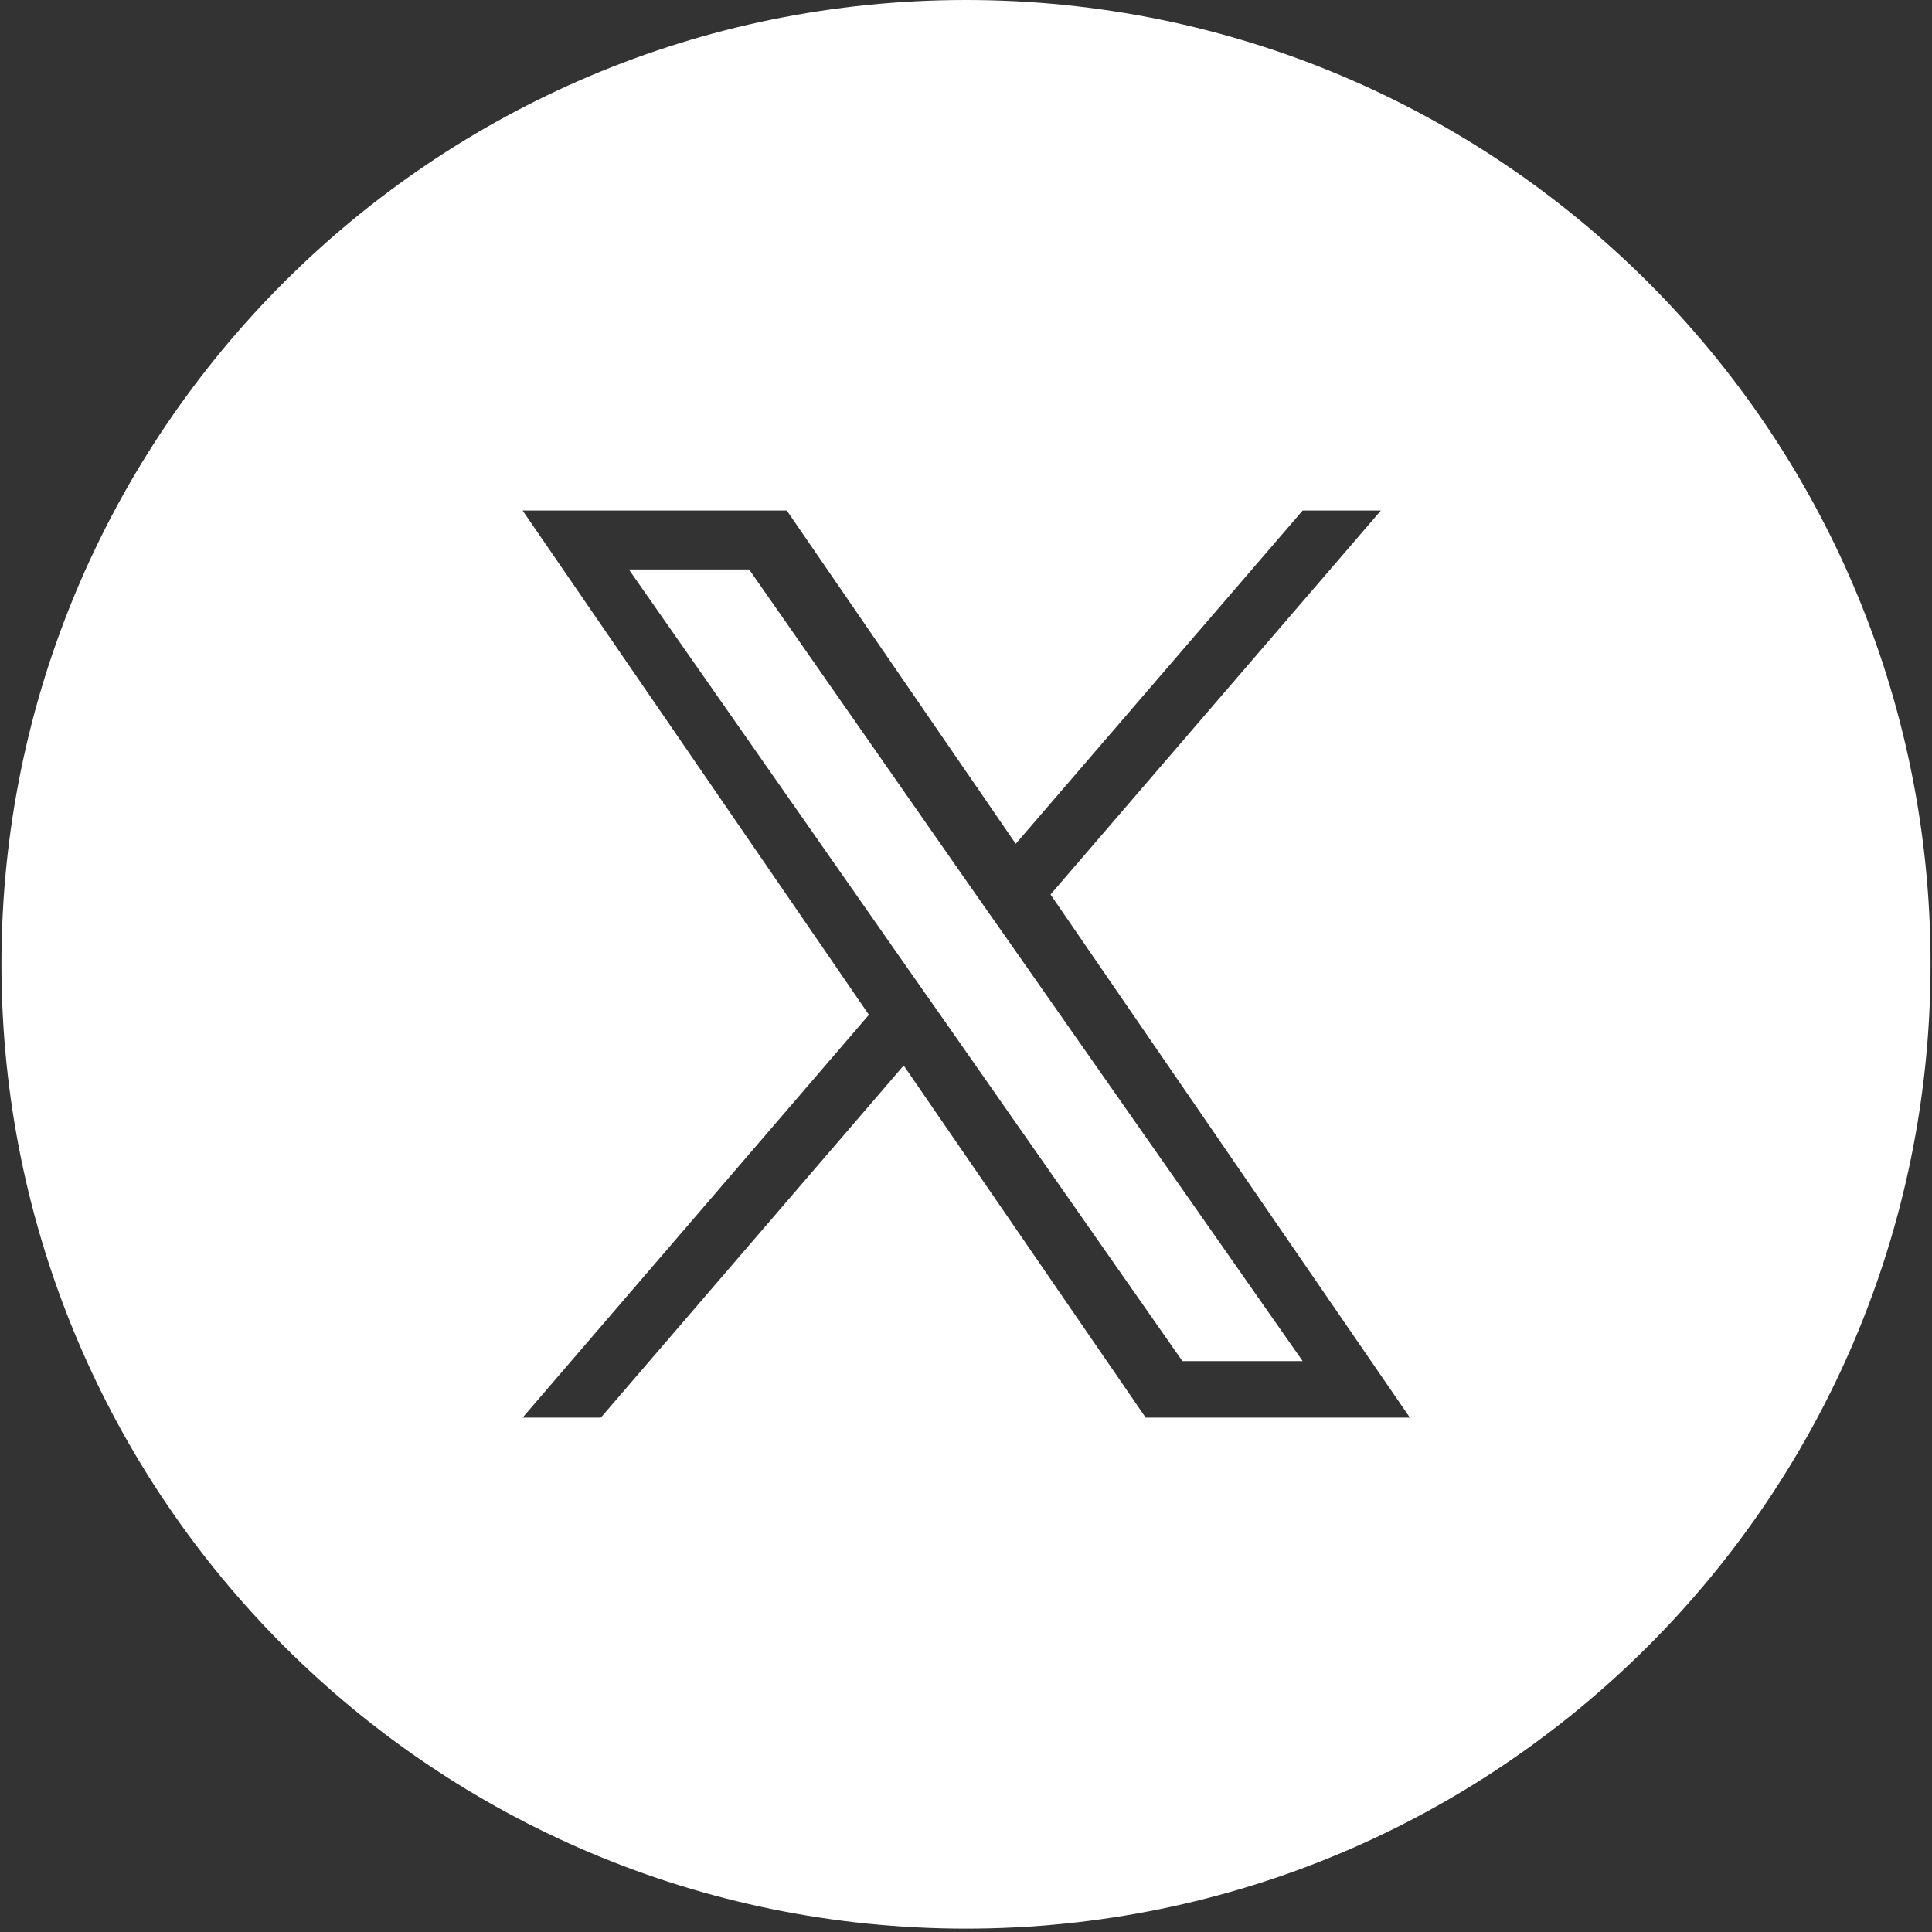
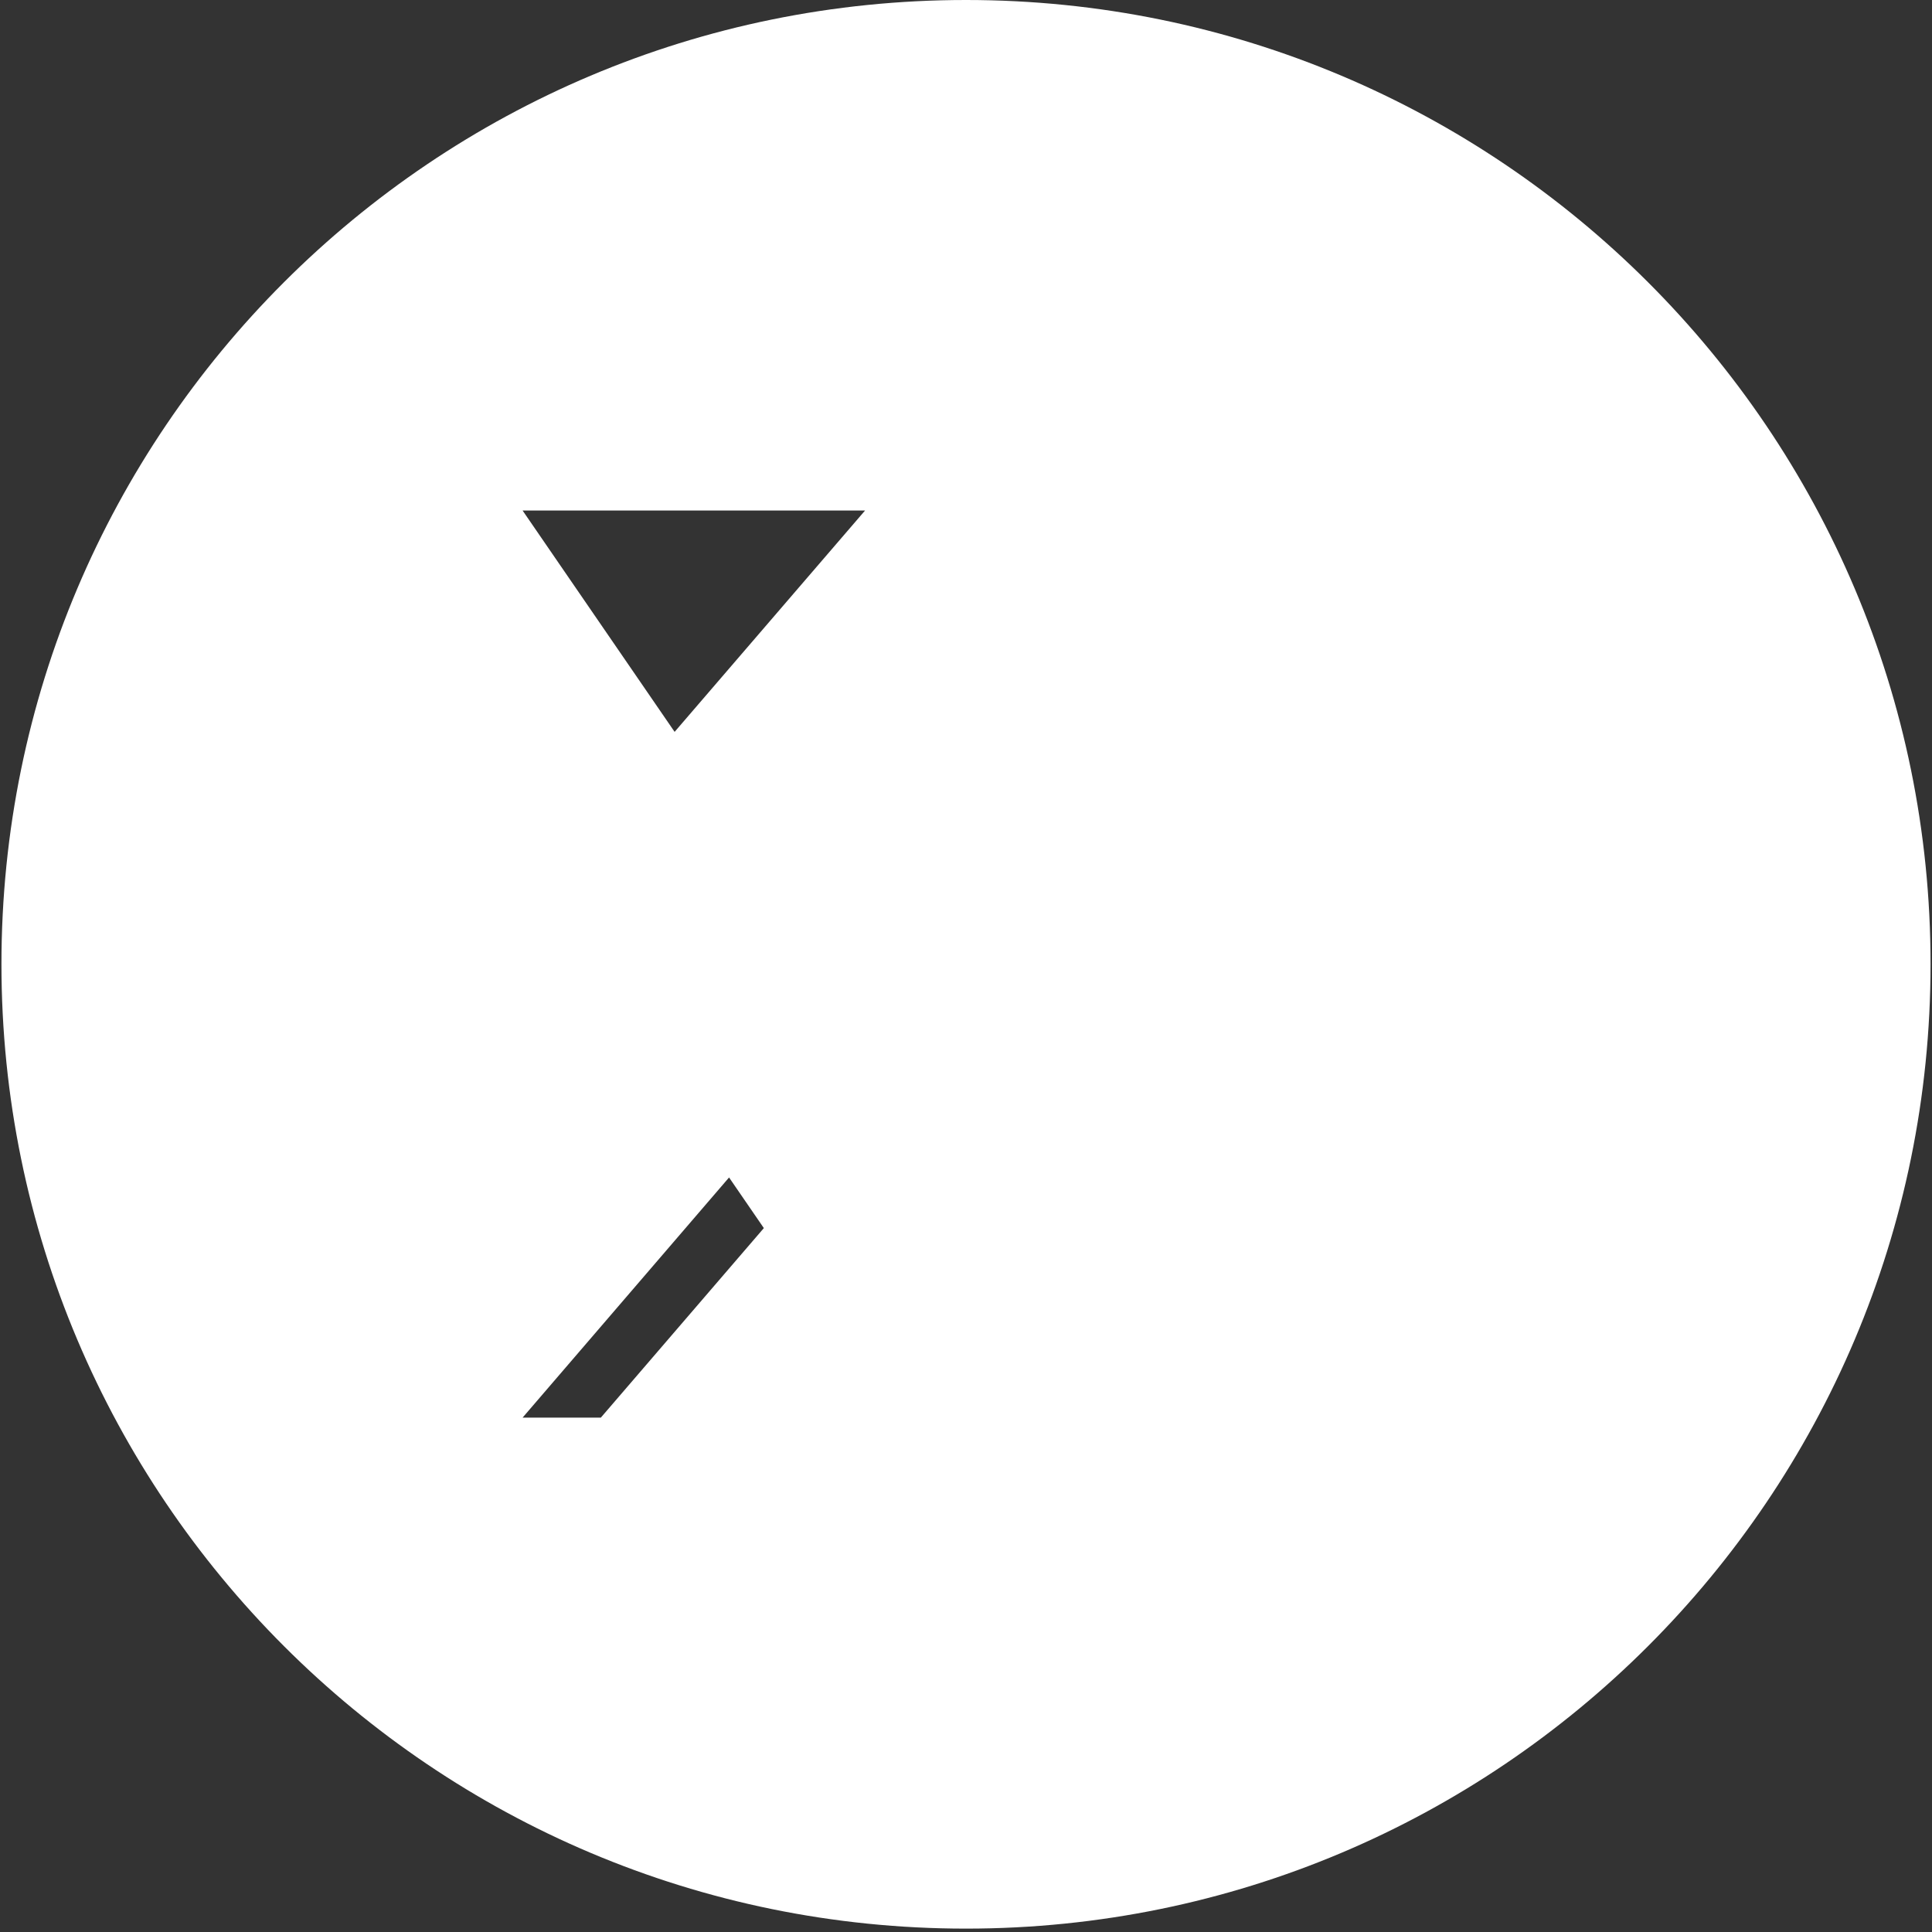
<svg xmlns="http://www.w3.org/2000/svg" id="Logo_FIXED" data-name="Logo — FIXED" version="1.1" viewBox="0 0 400 400">
  <rect x="0" y="0" width="400" height="400" fill="#333333" stroke="none" />
  <defs>
    <style>
      .cls-1 {
        fill: #fff;
        stroke-width: 0px;
      }
    </style>
  </defs>
-   <polygon class="cls-1" points="201.7 184.7 155.1 117.9 130.2 117.9 188 200.6 195.3 211 195.3 211 244.8 281.8 269.7 281.8 209 195.1 201.7 184.7" />
-   <path class="cls-1" d="M200,0C89.7,0,.3,89.3.3,199.6s89.4,199.7,199.7,199.7,199.7-89.4,199.7-199.7S310.3,0,200,0ZM237.2,293.5l-50.1-72.9-62.7,72.9h-16.2l71.7-83.4-71.7-104.4h54.7l47.4,69,59.4-69h16.2l-68.4,79.5h0l74.4,108.3h-54.7Z" />
+   <path class="cls-1" d="M200,0C89.7,0,.3,89.3.3,199.6s89.4,199.7,199.7,199.7,199.7-89.4,199.7-199.7S310.3,0,200,0ZM237.2,293.5l-50.1-72.9-62.7,72.9h-16.2l71.7-83.4-71.7-104.4h54.7h16.2l-68.4,79.5h0l74.4,108.3h-54.7Z" />
</svg>